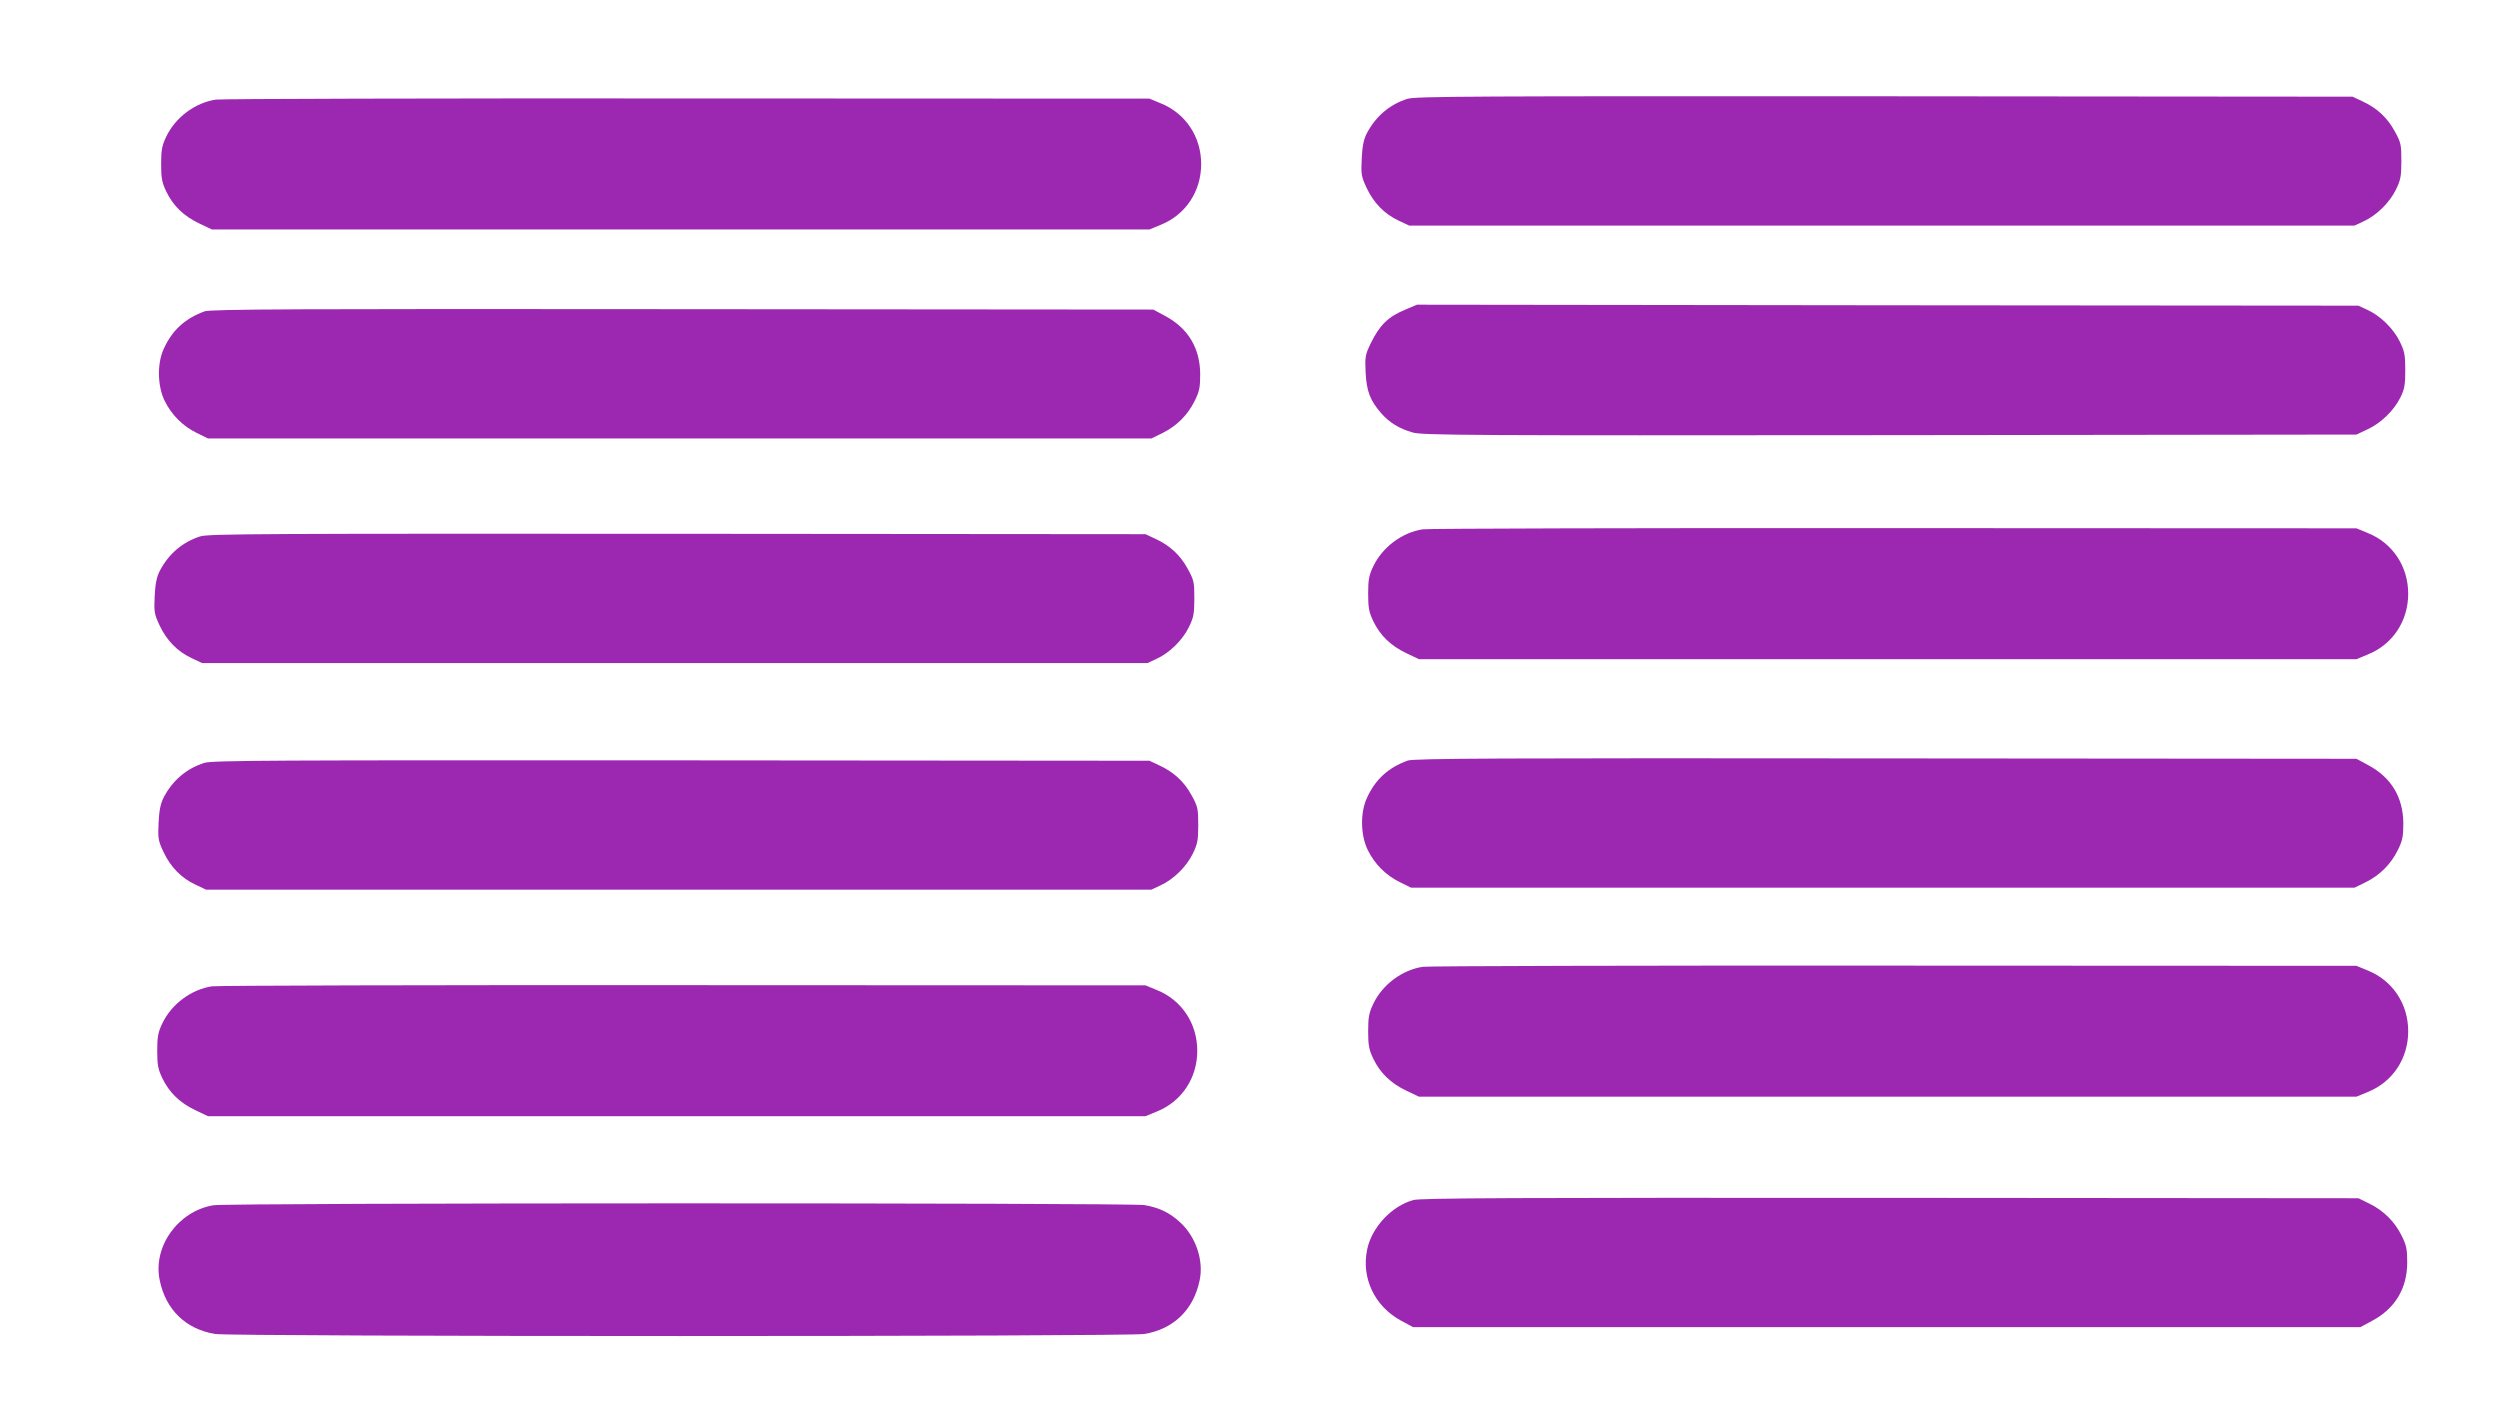
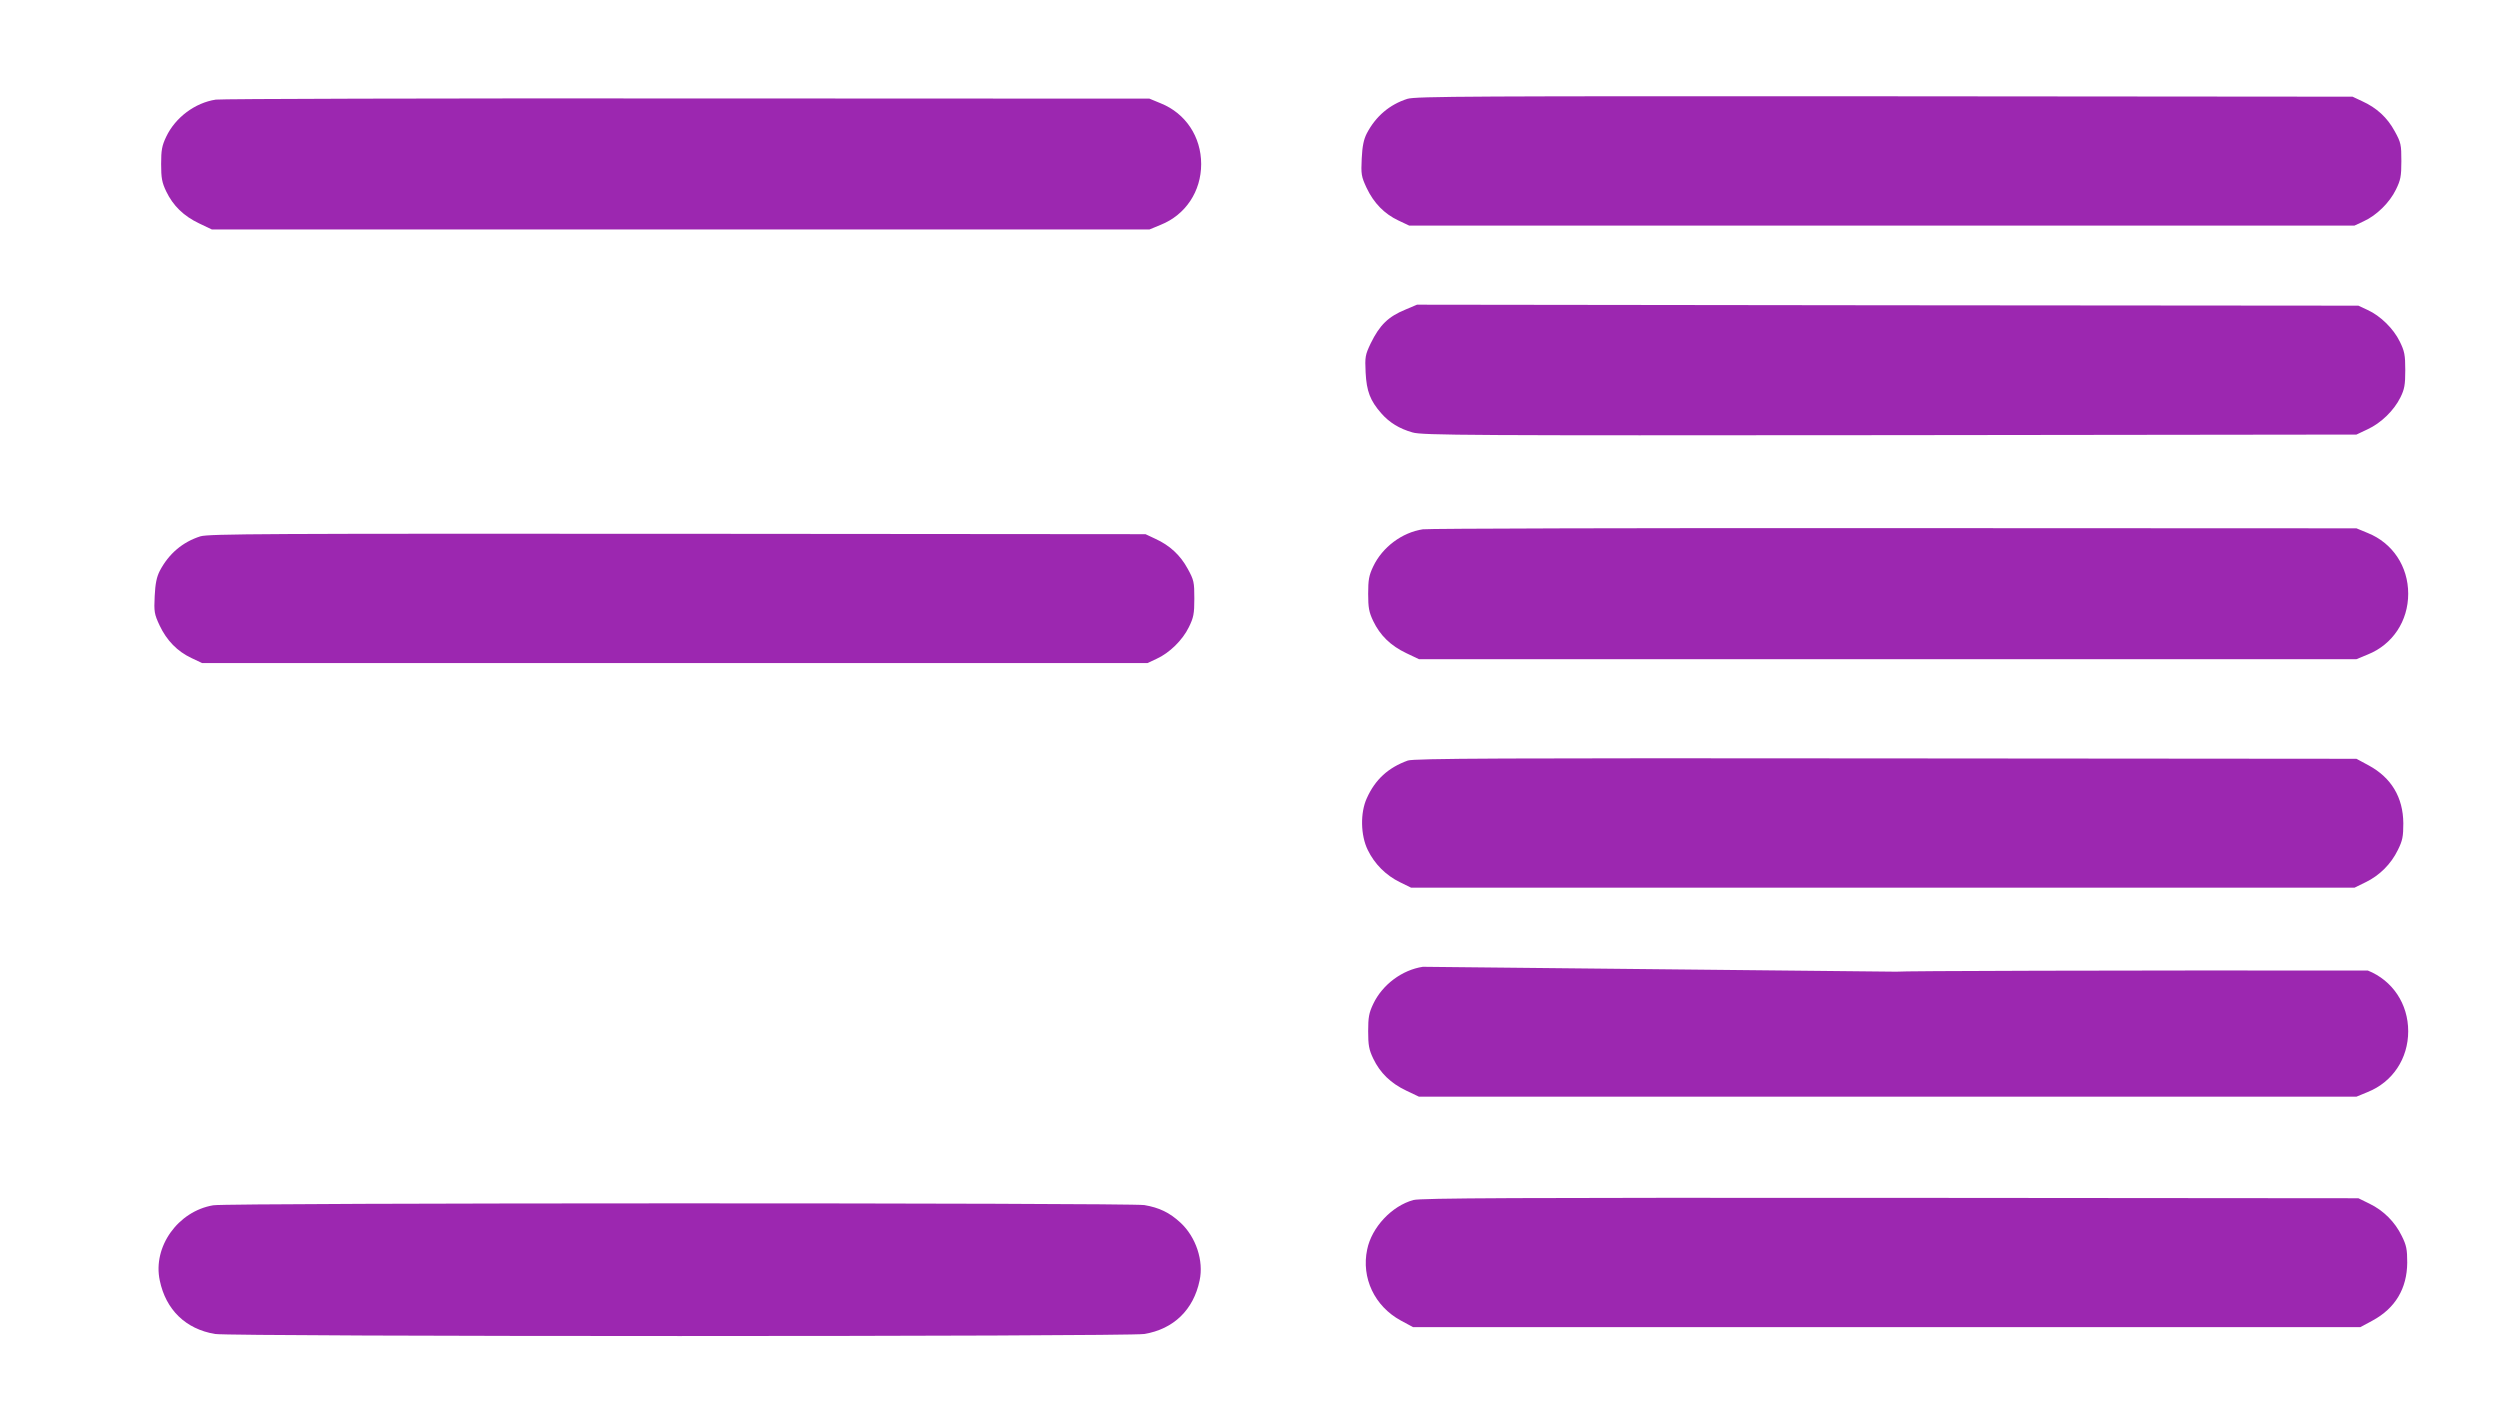
<svg xmlns="http://www.w3.org/2000/svg" version="1.0" width="1280pt" height="720pt" viewBox="0 0 1280 720" preserveAspectRatio="xMidYMid meet">
  <g transform="translate(0,720) scale(0.1,-0.1)" fill="#9c27b0" stroke="none">
    <path d="M7206 6694 c-91 -29 -162 -89 -208 -177 -16 -31 -23 -66 -26 -129 -4 -80 -2 -92 25 -150 37 -78 91 -133 163 -167 l55 -26 2420 0 2420 0 47 22 c66 30 133 96 165 162 24 49 28 68 28 146 0 84 -2 95 -34 153 -38 70 -92 120 -167 154 l-49 23 -2395 2 c-2106 1 -2401 0 -2444 -13z" />
    <path d="M1105 6690 c-106 -16 -207 -91 -254 -190 -22 -46 -26 -69 -26 -140 0 -71 4 -94 26 -140 35 -73 89 -126 169 -164 l65 -31 2400 0 2400 0 58 24 c127 51 207 171 207 311 0 140 -80 260 -207 311 l-58 24 -2365 1 c-1301 1 -2388 -2 -2415 -6z" />
    <path d="M7196 5615 c-88 -36 -132 -79 -178 -173 -28 -59 -30 -69 -26 -150 5 -95 23 -143 80 -208 42 -48 93 -79 160 -98 48 -15 295 -16 2443 -14 l2390 3 57 27 c69 32 135 96 168 163 21 42 25 65 25 140 0 78 -4 97 -28 146 -32 66 -99 132 -165 162 l-47 22 -2410 2 -2410 3 -59 -25z" />
-     <path d="M1048 5606 c-100 -36 -167 -97 -210 -193 -34 -74 -32 -190 5 -265 35 -72 93 -130 165 -165 l57 -28 2415 0 2415 0 57 28 c72 35 130 93 165 165 24 48 28 69 28 137 -1 132 -61 233 -177 296 l-63 34 -2410 2 c-1966 2 -2417 0 -2447 -11z" />
    <path d="M7285 4490 c-106 -16 -207 -91 -254 -190 -22 -46 -26 -69 -26 -140 0 -71 4 -94 26 -140 35 -73 89 -126 169 -164 l65 -31 2400 0 2400 0 58 24 c127 51 207 171 207 311 0 140 -80 260 -207 311 l-58 24 -2365 1 c-1301 1 -2388 -2 -2415 -6z" />
    <path d="M1026 4454 c-91 -29 -162 -89 -208 -177 -16 -31 -23 -66 -26 -129 -4 -80 -2 -92 25 -150 37 -78 91 -133 163 -167 l55 -26 2420 0 2420 0 47 22 c66 30 133 96 165 162 24 49 28 68 28 146 0 84 -2 95 -34 153 -38 70 -92 120 -167 154 l-49 23 -2395 2 c-2106 1 -2401 0 -2444 -13z" />
    <path d="M7208 3306 c-100 -36 -167 -97 -210 -193 -34 -74 -32 -190 5 -265 35 -72 93 -130 165 -165 l57 -28 2415 0 2415 0 57 28 c72 35 130 93 165 165 24 48 28 69 28 137 -1 132 -61 233 -177 296 l-63 34 -2410 2 c-1966 2 -2417 0 -2447 -11z" />
-     <path d="M1046 3294 c-91 -29 -162 -89 -208 -177 -16 -31 -23 -66 -26 -129 -4 -80 -2 -92 25 -150 37 -78 91 -133 163 -167 l55 -26 2420 0 2420 0 47 22 c66 30 133 96 165 162 24 49 28 68 28 146 0 84 -2 95 -34 153 -38 70 -92 120 -167 154 l-49 23 -2395 2 c-2106 1 -2401 0 -2444 -13z" />
-     <path d="M7285 2250 c-106 -16 -207 -91 -254 -190 -22 -46 -26 -69 -26 -140 0 -71 4 -94 26 -140 35 -73 89 -126 169 -164 l65 -31 2400 0 2400 0 58 24 c127 51 207 171 207 311 0 140 -80 260 -207 311 l-58 24 -2365 1 c-1301 1 -2388 -2 -2415 -6z" />
-     <path d="M1085 2150 c-106 -16 -207 -91 -254 -190 -22 -46 -26 -69 -26 -140 0 -71 4 -94 26 -140 35 -73 89 -126 169 -164 l65 -31 2400 0 2400 0 58 24 c127 51 207 171 207 311 0 140 -80 260 -207 311 l-58 24 -2365 1 c-1301 1 -2388 -2 -2415 -6z" />
+     <path d="M7285 2250 c-106 -16 -207 -91 -254 -190 -22 -46 -26 -69 -26 -140 0 -71 4 -94 26 -140 35 -73 89 -126 169 -164 l65 -31 2400 0 2400 0 58 24 c127 51 207 171 207 311 0 140 -80 260 -207 311 c-1301 1 -2388 -2 -2415 -6z" />
    <path d="M7237 1056 c-111 -30 -214 -140 -237 -253 -31 -146 38 -291 172 -364 l63 -34 2425 0 2425 0 63 34 c116 63 176 164 177 296 0 68 -4 89 -28 137 -35 72 -93 130 -165 165 l-57 28 -2395 2 c-1923 1 -2404 -1 -2443 -11z" />
    <path d="M1092 1029 c-180 -30 -311 -212 -274 -385 31 -150 133 -249 283 -274 89 -14 4669 -14 4758 0 150 25 252 124 283 274 22 101 -19 223 -98 296 -56 52 -109 77 -185 90 -80 12 -4689 12 -4767 -1z" />
  </g>
</svg>